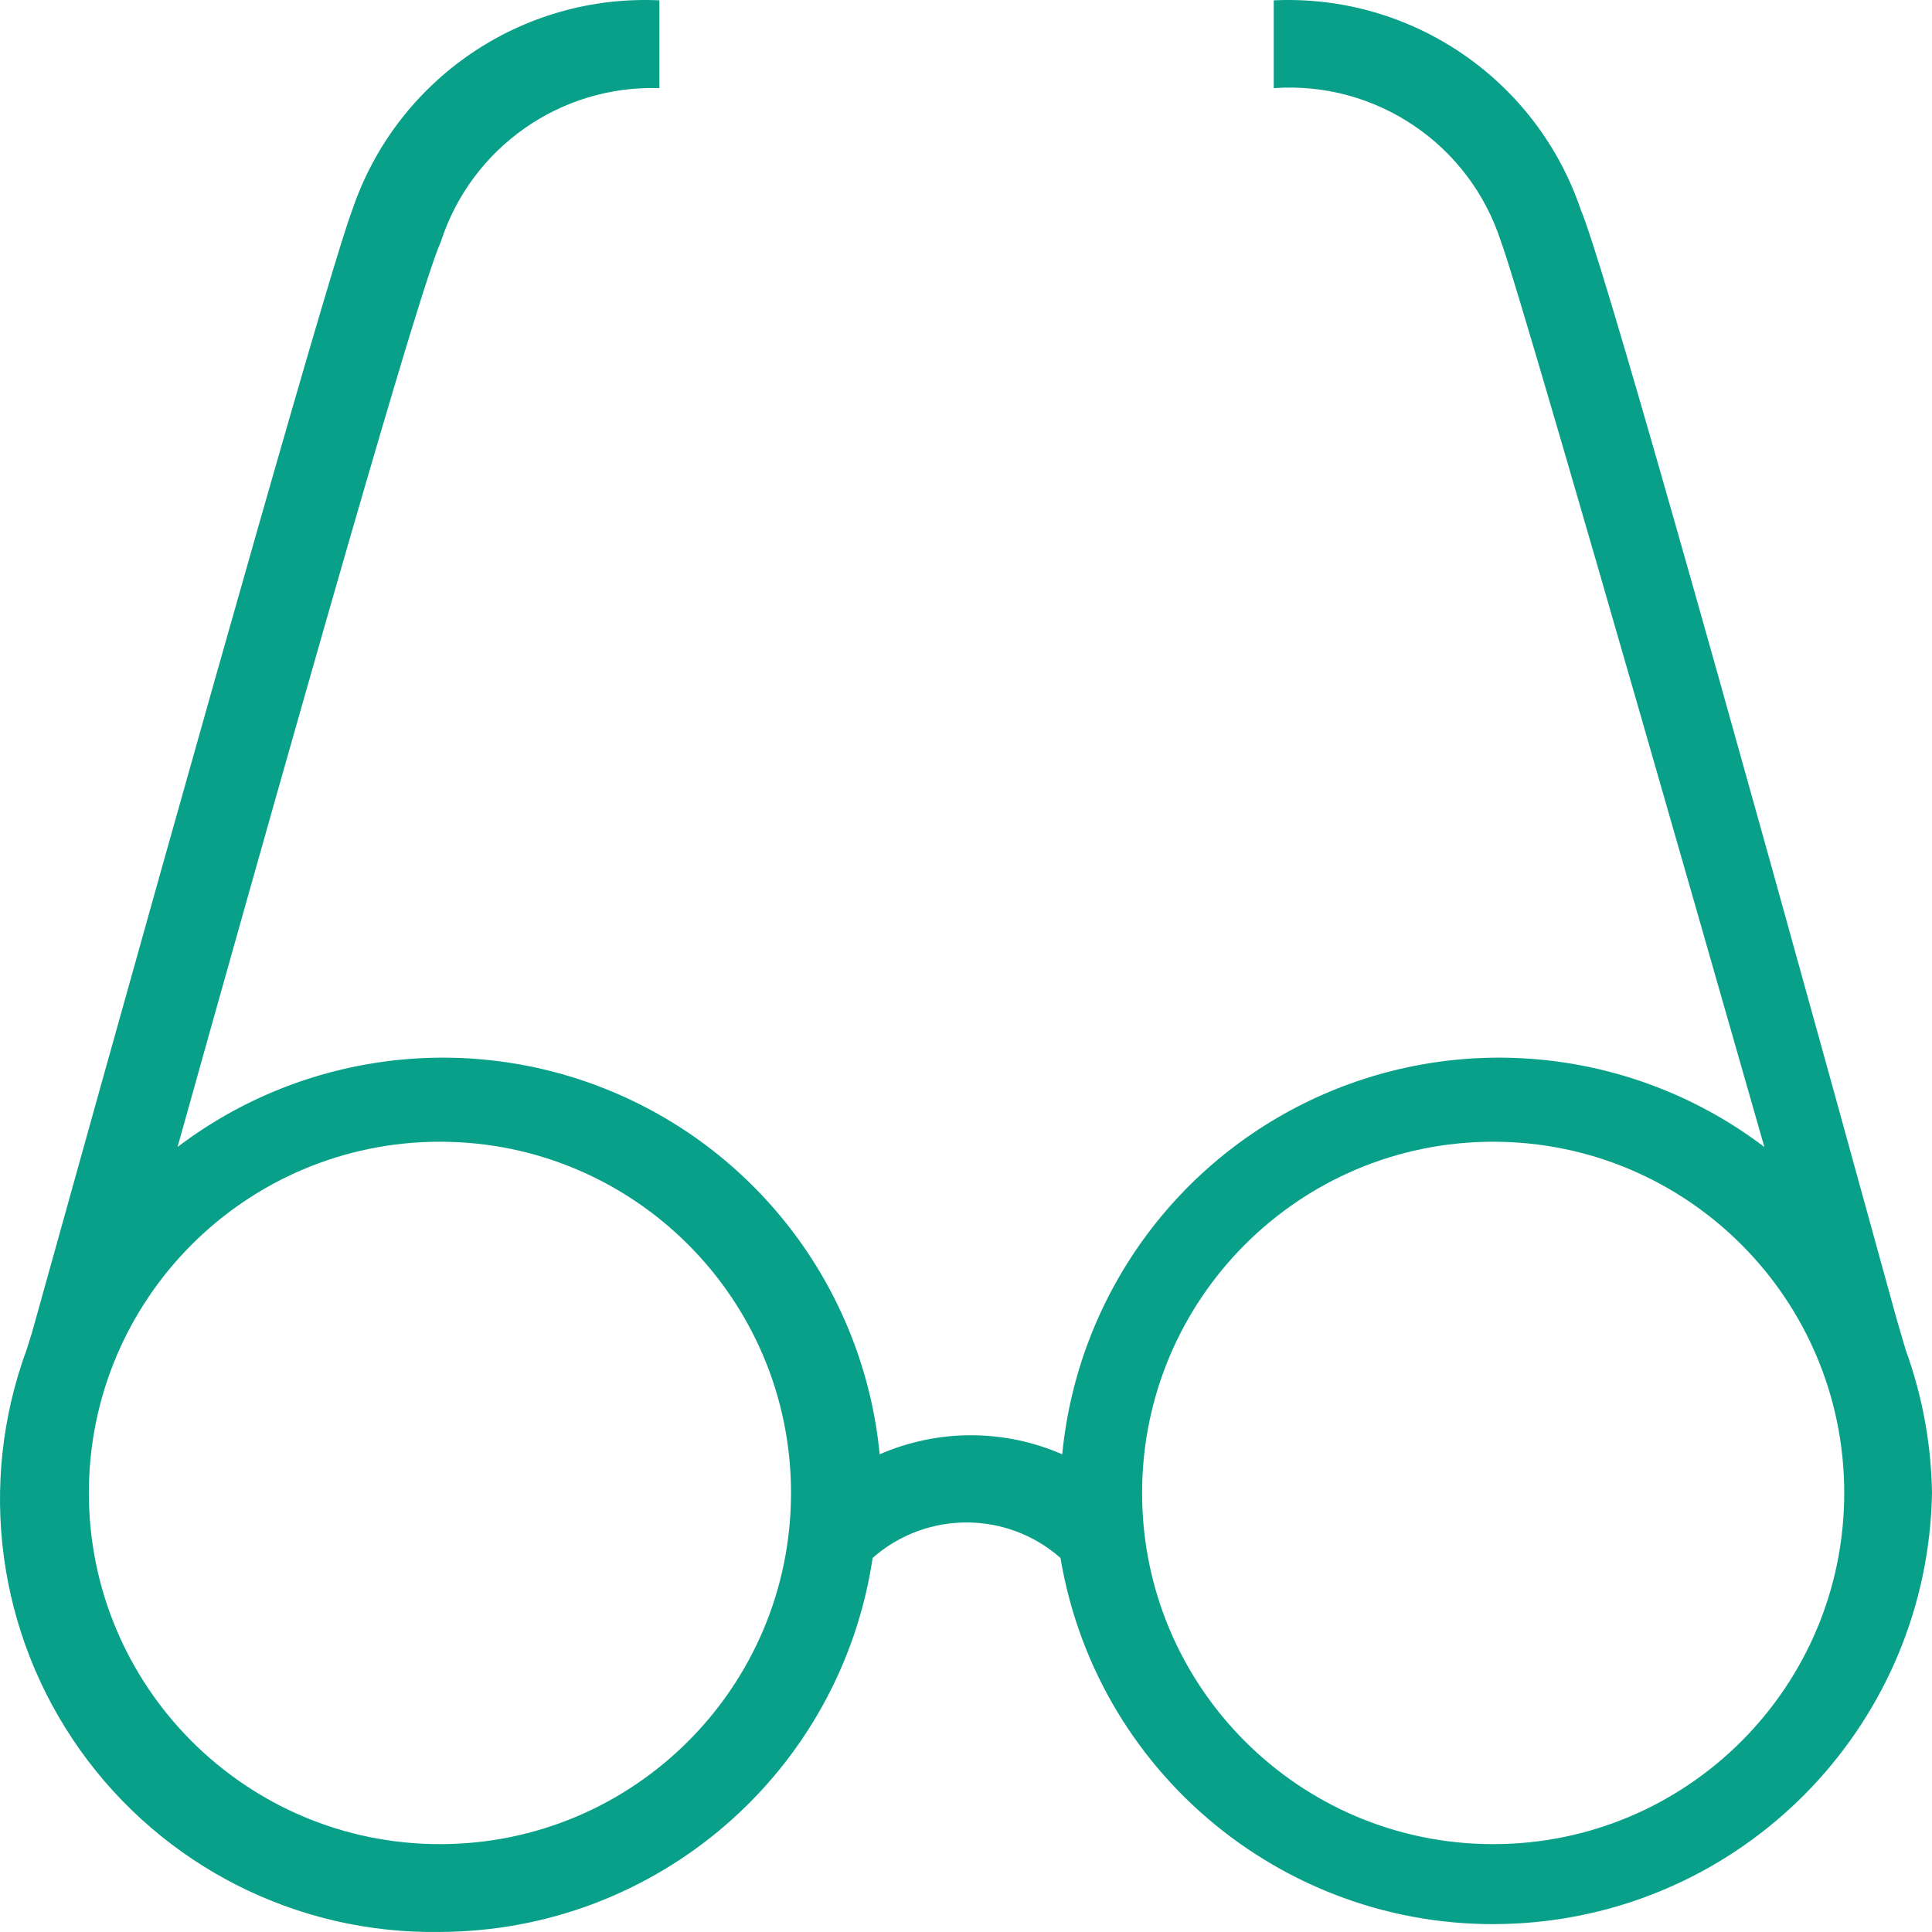
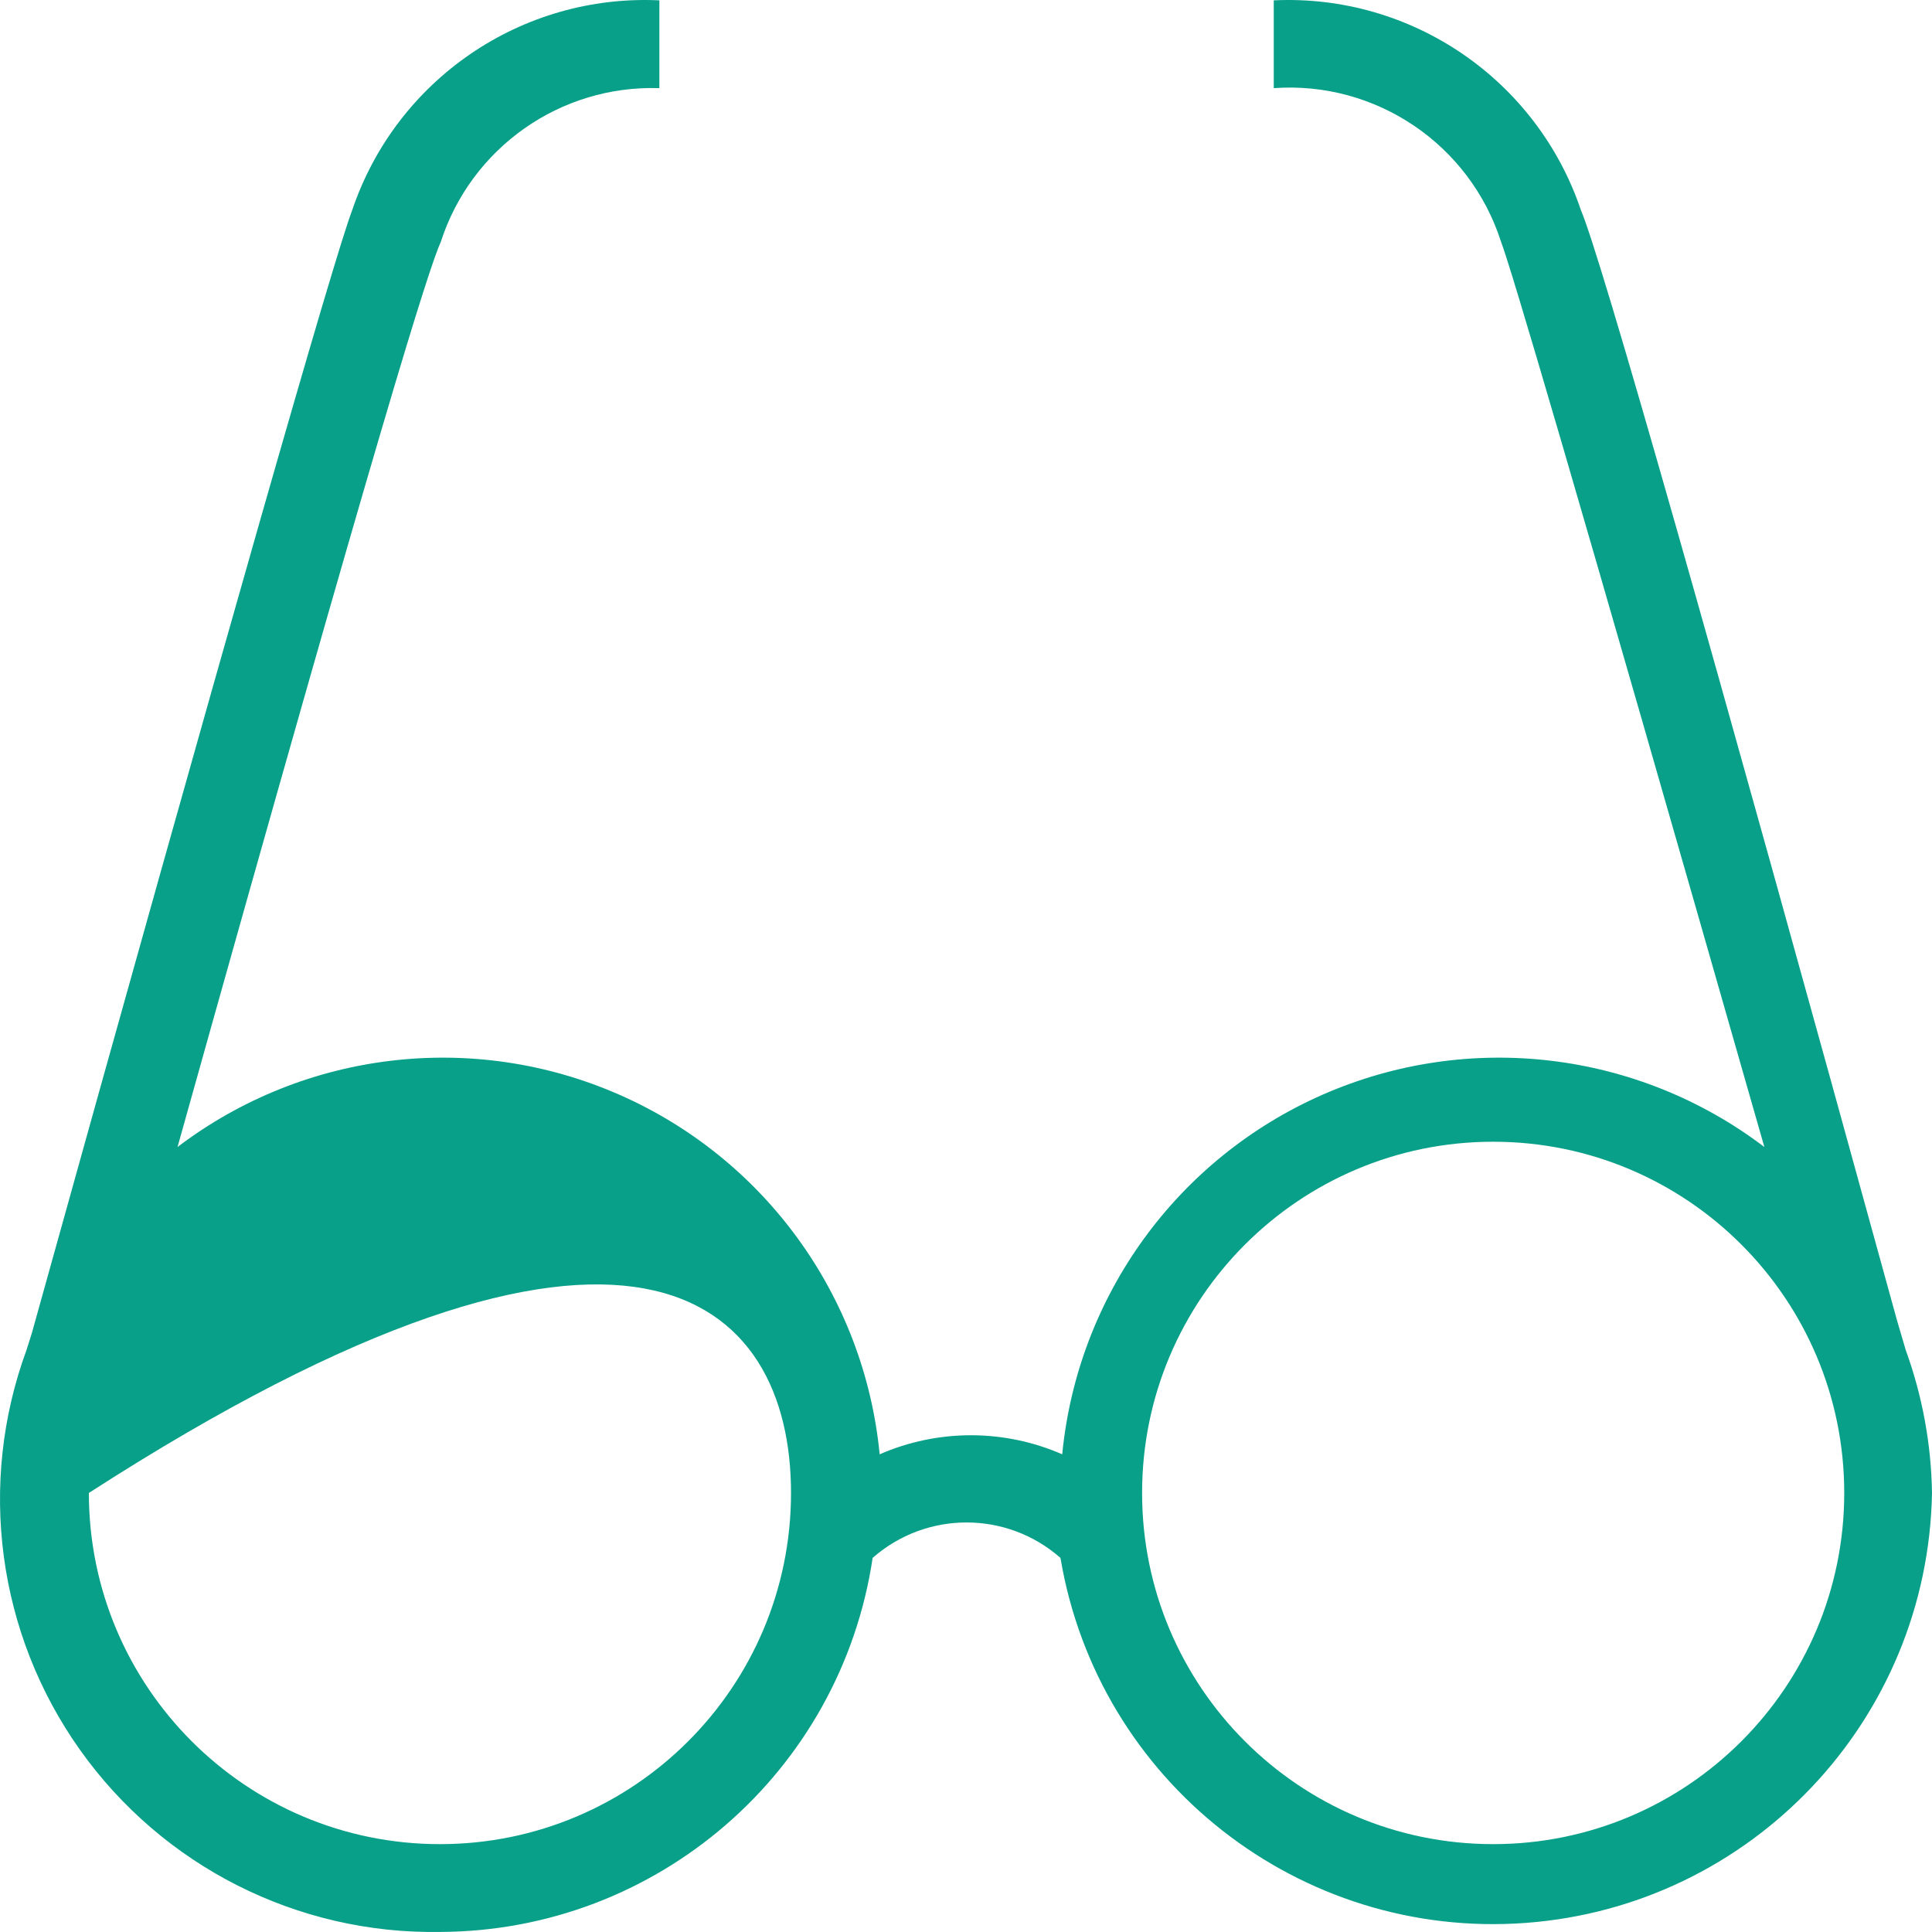
<svg xmlns="http://www.w3.org/2000/svg" width="124px" height="124px" viewBox="0 0 124 124" version="1.1">
  <title>Icons/Mercy Care/Glasses</title>
  <g id="Icons/Mercy-Care/Glasses" stroke="none" stroke-width="1" fill="none" fill-rule="evenodd">
    <g id="Icon_Health-Care_Optometry_Glasses_Outline-_Blk_RGB" fill="#08A089" fill-rule="nonzero">
-       <path d="M122.31,86.635 L122.31,86.635 L121.747,84.719 C109.579,40.483 102.763,16.533 101.468,13.49 C98.636,5.102 90.592,-0.393 81.752,0.022 L81.752,5.657 C88.306,5.187 94.332,9.26 96.341,15.519 C97.017,17.322 100.566,29.269 113.241,73.618 C105.109,67.442 94.274,66.152 84.921,70.245 C75.567,74.339 69.161,83.175 68.176,93.341 C64.44,91.71 60.194,91.71 56.459,93.341 C55.474,83.175 49.067,74.339 39.714,70.245 C30.361,66.152 19.525,67.442 11.394,73.618 C24.463,26.902 27.505,17.266 28.293,15.519 C30.249,9.471 35.97,5.449 42.32,5.657 L42.32,0.022 C33.48,-0.393 25.435,5.102 22.604,13.49 C21.421,16.589 14.492,40.821 2.043,85.564 L1.705,86.635 L1.705,86.635 C-1.454,95.234 -0.172,104.839 5.132,112.308 C10.436,119.777 19.08,124.15 28.237,123.996 C42.151,123.954 53.949,113.756 56.008,99.99 C59.455,96.957 64.617,96.957 68.063,99.99 C70.476,114.345 83.421,124.498 97.932,123.416 C112.443,122.335 123.741,110.374 124,95.82 C123.951,92.686 123.38,89.581 122.31,86.635 Z M28.237,118.361 C15.793,118.361 5.704,108.269 5.704,95.82 C5.704,83.371 15.793,73.279 28.237,73.279 C40.681,73.279 50.769,83.371 50.769,95.82 C50.769,108.269 40.681,118.361 28.237,118.361 Z M95.834,118.361 C83.39,118.361 73.302,108.269 73.302,95.82 C73.302,83.371 83.39,73.279 95.834,73.279 C108.279,73.279 118.367,83.371 118.367,95.82 C118.367,108.269 108.279,118.361 95.834,118.361 Z" id="Shape" />
+       <path d="M122.31,86.635 L122.31,86.635 L121.747,84.719 C109.579,40.483 102.763,16.533 101.468,13.49 C98.636,5.102 90.592,-0.393 81.752,0.022 L81.752,5.657 C88.306,5.187 94.332,9.26 96.341,15.519 C97.017,17.322 100.566,29.269 113.241,73.618 C105.109,67.442 94.274,66.152 84.921,70.245 C75.567,74.339 69.161,83.175 68.176,93.341 C64.44,91.71 60.194,91.71 56.459,93.341 C55.474,83.175 49.067,74.339 39.714,70.245 C30.361,66.152 19.525,67.442 11.394,73.618 C24.463,26.902 27.505,17.266 28.293,15.519 C30.249,9.471 35.97,5.449 42.32,5.657 L42.32,0.022 C33.48,-0.393 25.435,5.102 22.604,13.49 C21.421,16.589 14.492,40.821 2.043,85.564 L1.705,86.635 L1.705,86.635 C-1.454,95.234 -0.172,104.839 5.132,112.308 C10.436,119.777 19.08,124.15 28.237,123.996 C42.151,123.954 53.949,113.756 56.008,99.99 C59.455,96.957 64.617,96.957 68.063,99.99 C70.476,114.345 83.421,124.498 97.932,123.416 C112.443,122.335 123.741,110.374 124,95.82 C123.951,92.686 123.38,89.581 122.31,86.635 Z M28.237,118.361 C15.793,118.361 5.704,108.269 5.704,95.82 C40.681,73.279 50.769,83.371 50.769,95.82 C50.769,108.269 40.681,118.361 28.237,118.361 Z M95.834,118.361 C83.39,118.361 73.302,108.269 73.302,95.82 C73.302,83.371 83.39,73.279 95.834,73.279 C108.279,73.279 118.367,83.371 118.367,95.82 C118.367,108.269 108.279,118.361 95.834,118.361 Z" id="Shape" />
    </g>
  </g>
</svg>